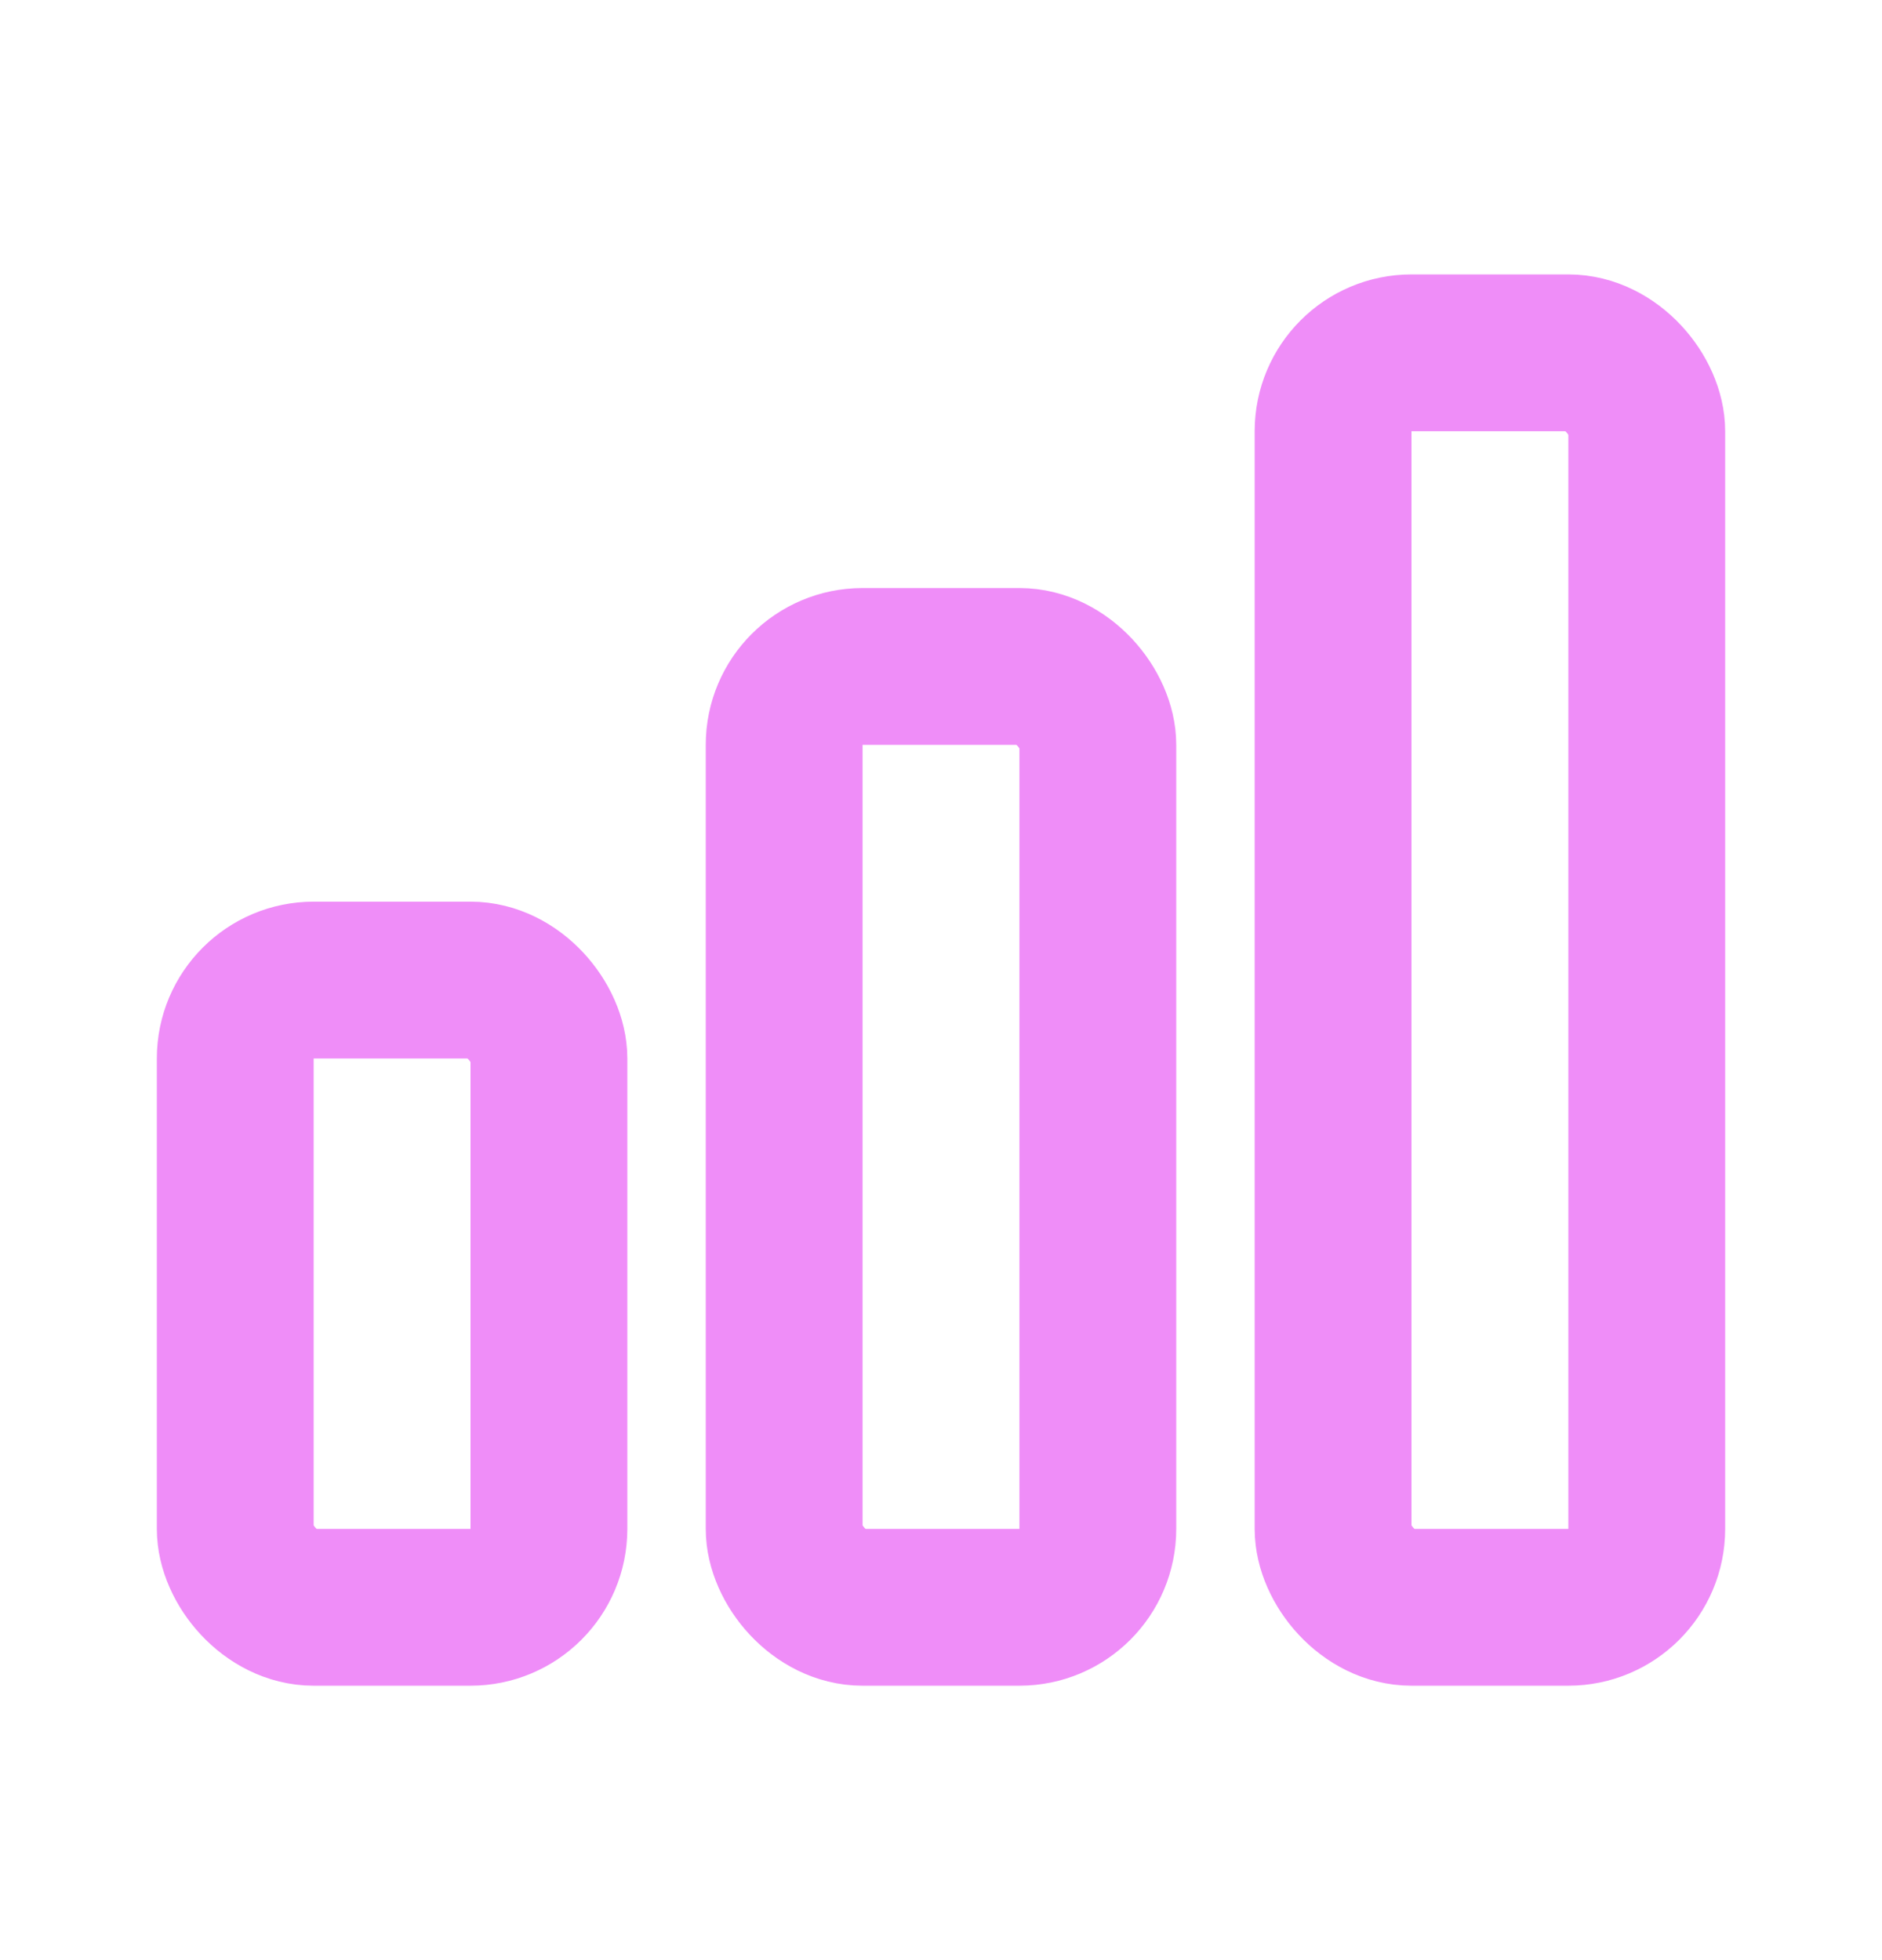
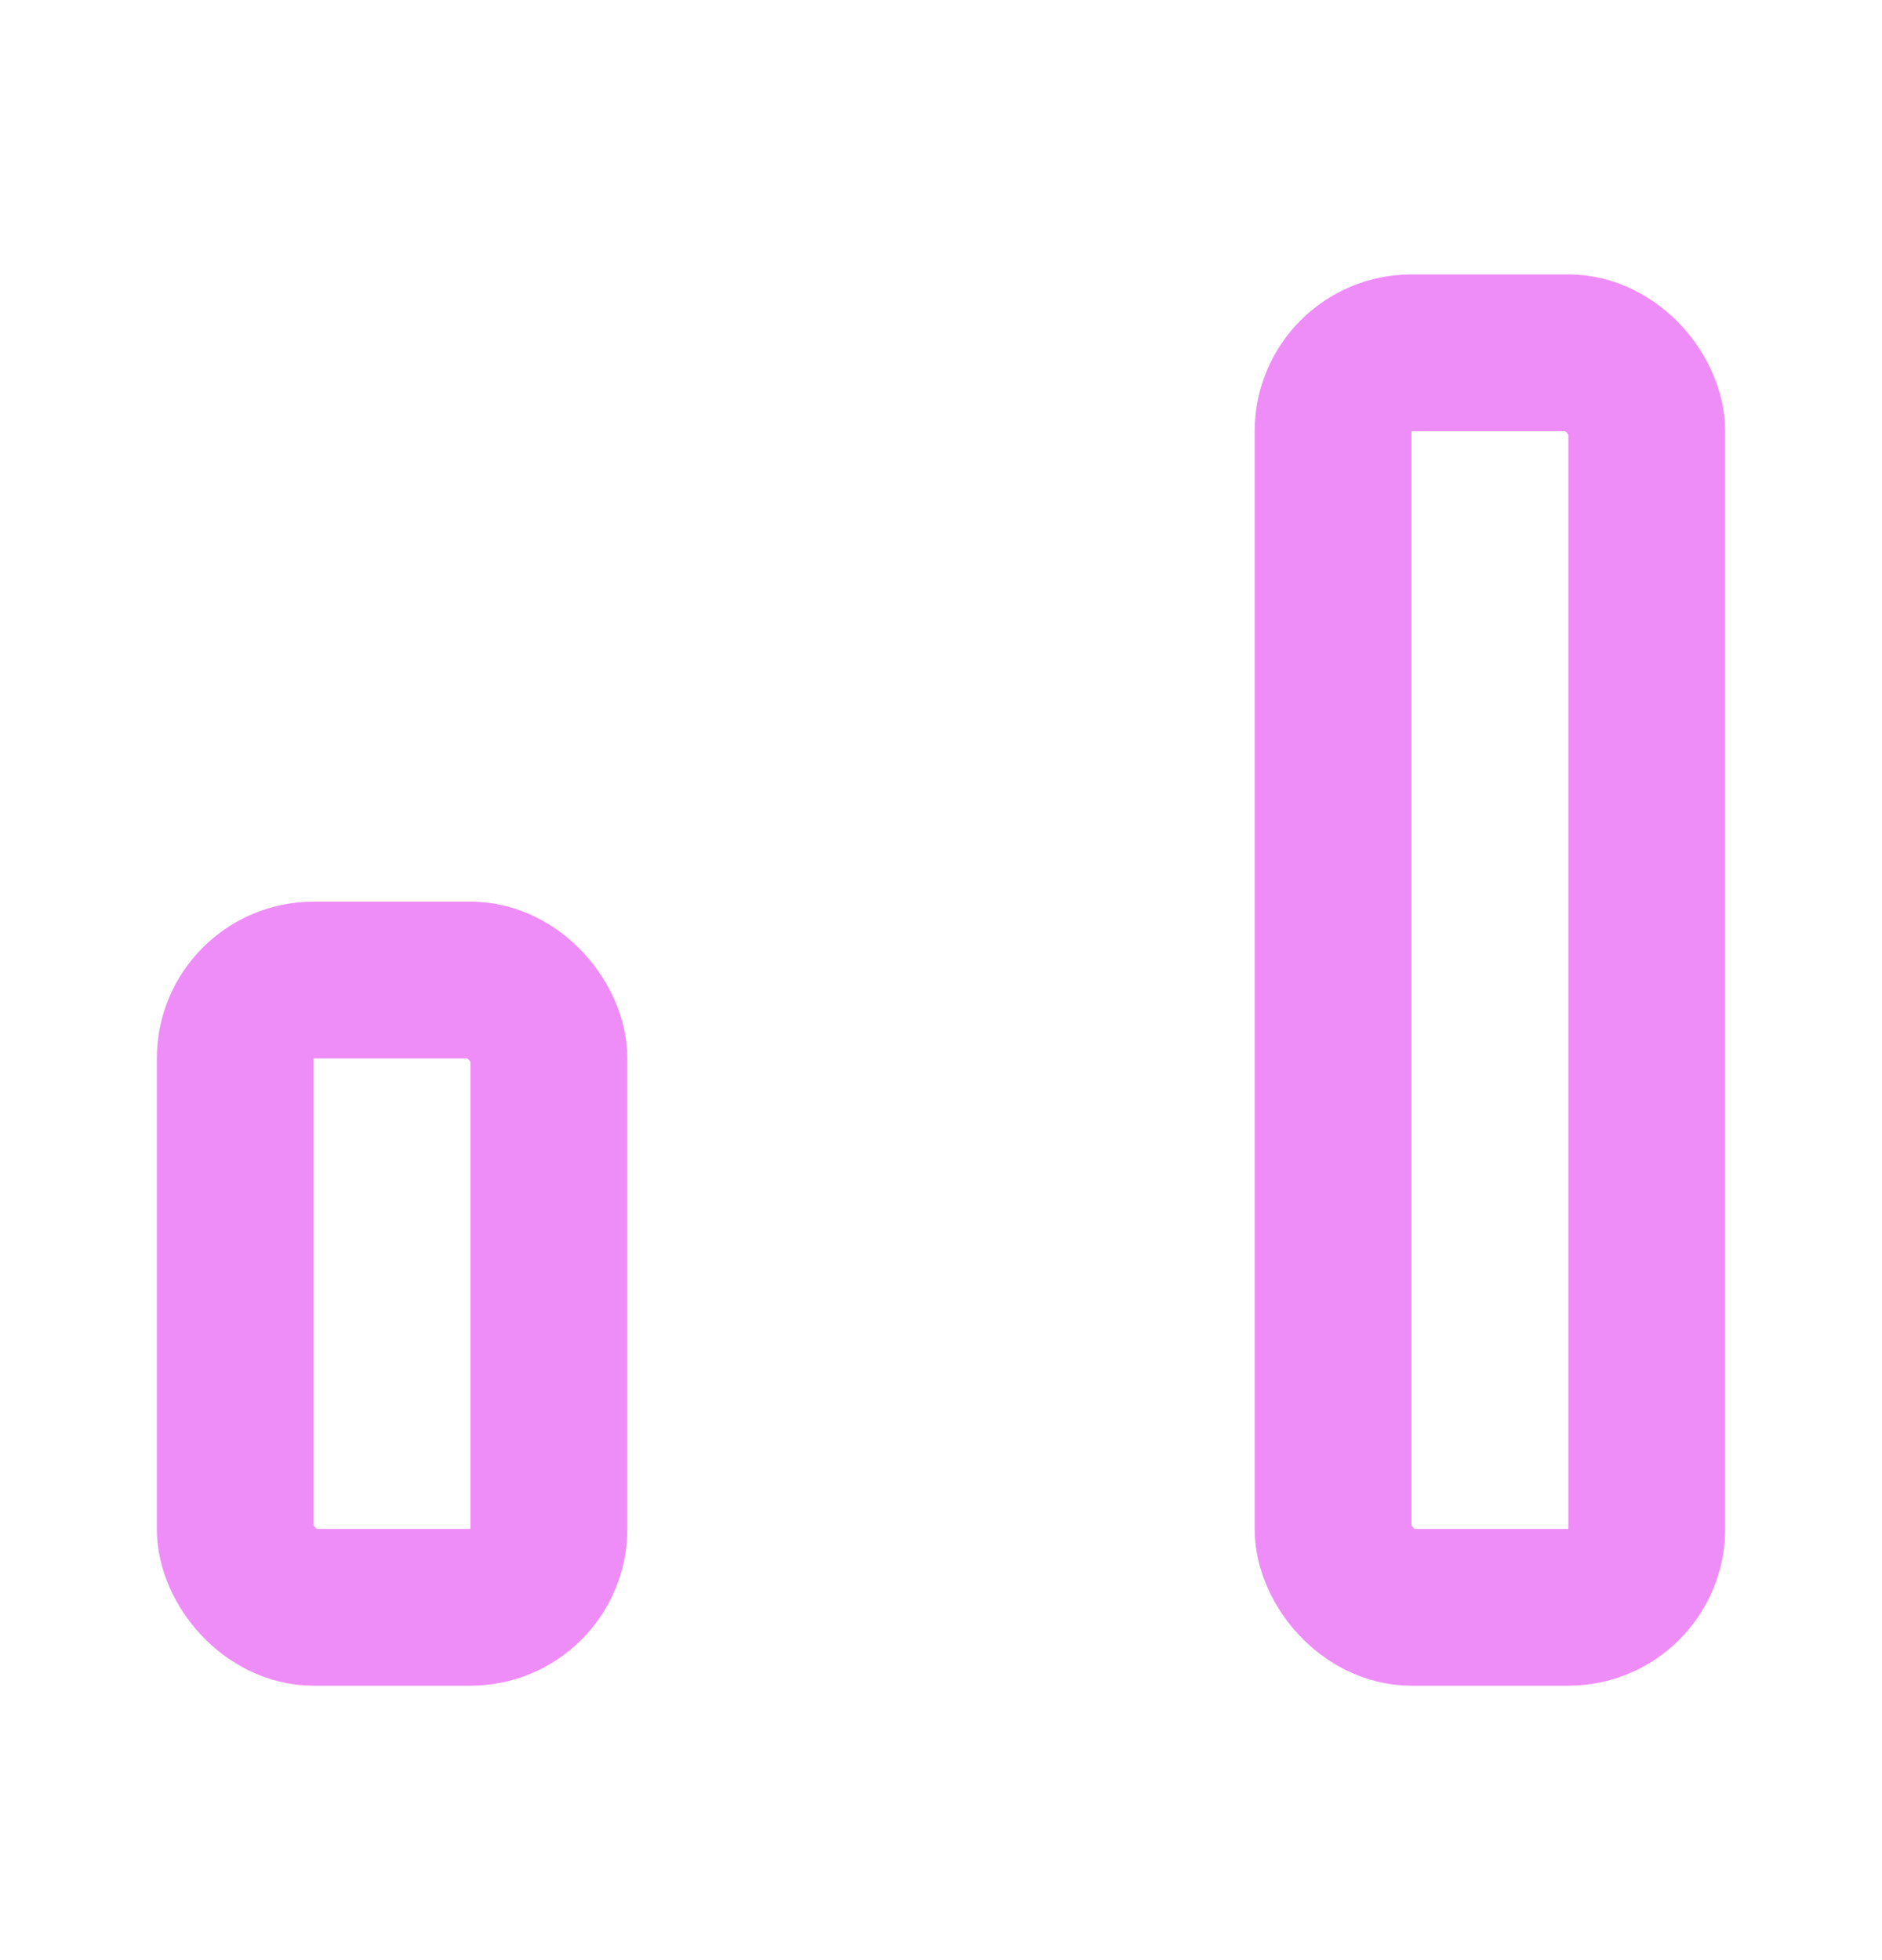
<svg xmlns="http://www.w3.org/2000/svg" width="24" height="25" viewBox="0 0 24 25" fill="none">
  <rect x="3" y="12.5" width="4" height="8" rx="1" stroke="#EF8DF8" stroke-width="2" />
-   <rect x="10" y="8.5" width="4" height="12" rx="1" stroke="#EF8DF8" stroke-width="2" />
  <rect x="17" y="4.5" width="4" height="16" rx="1" stroke="#EF8DF8" stroke-width="2" />
</svg>